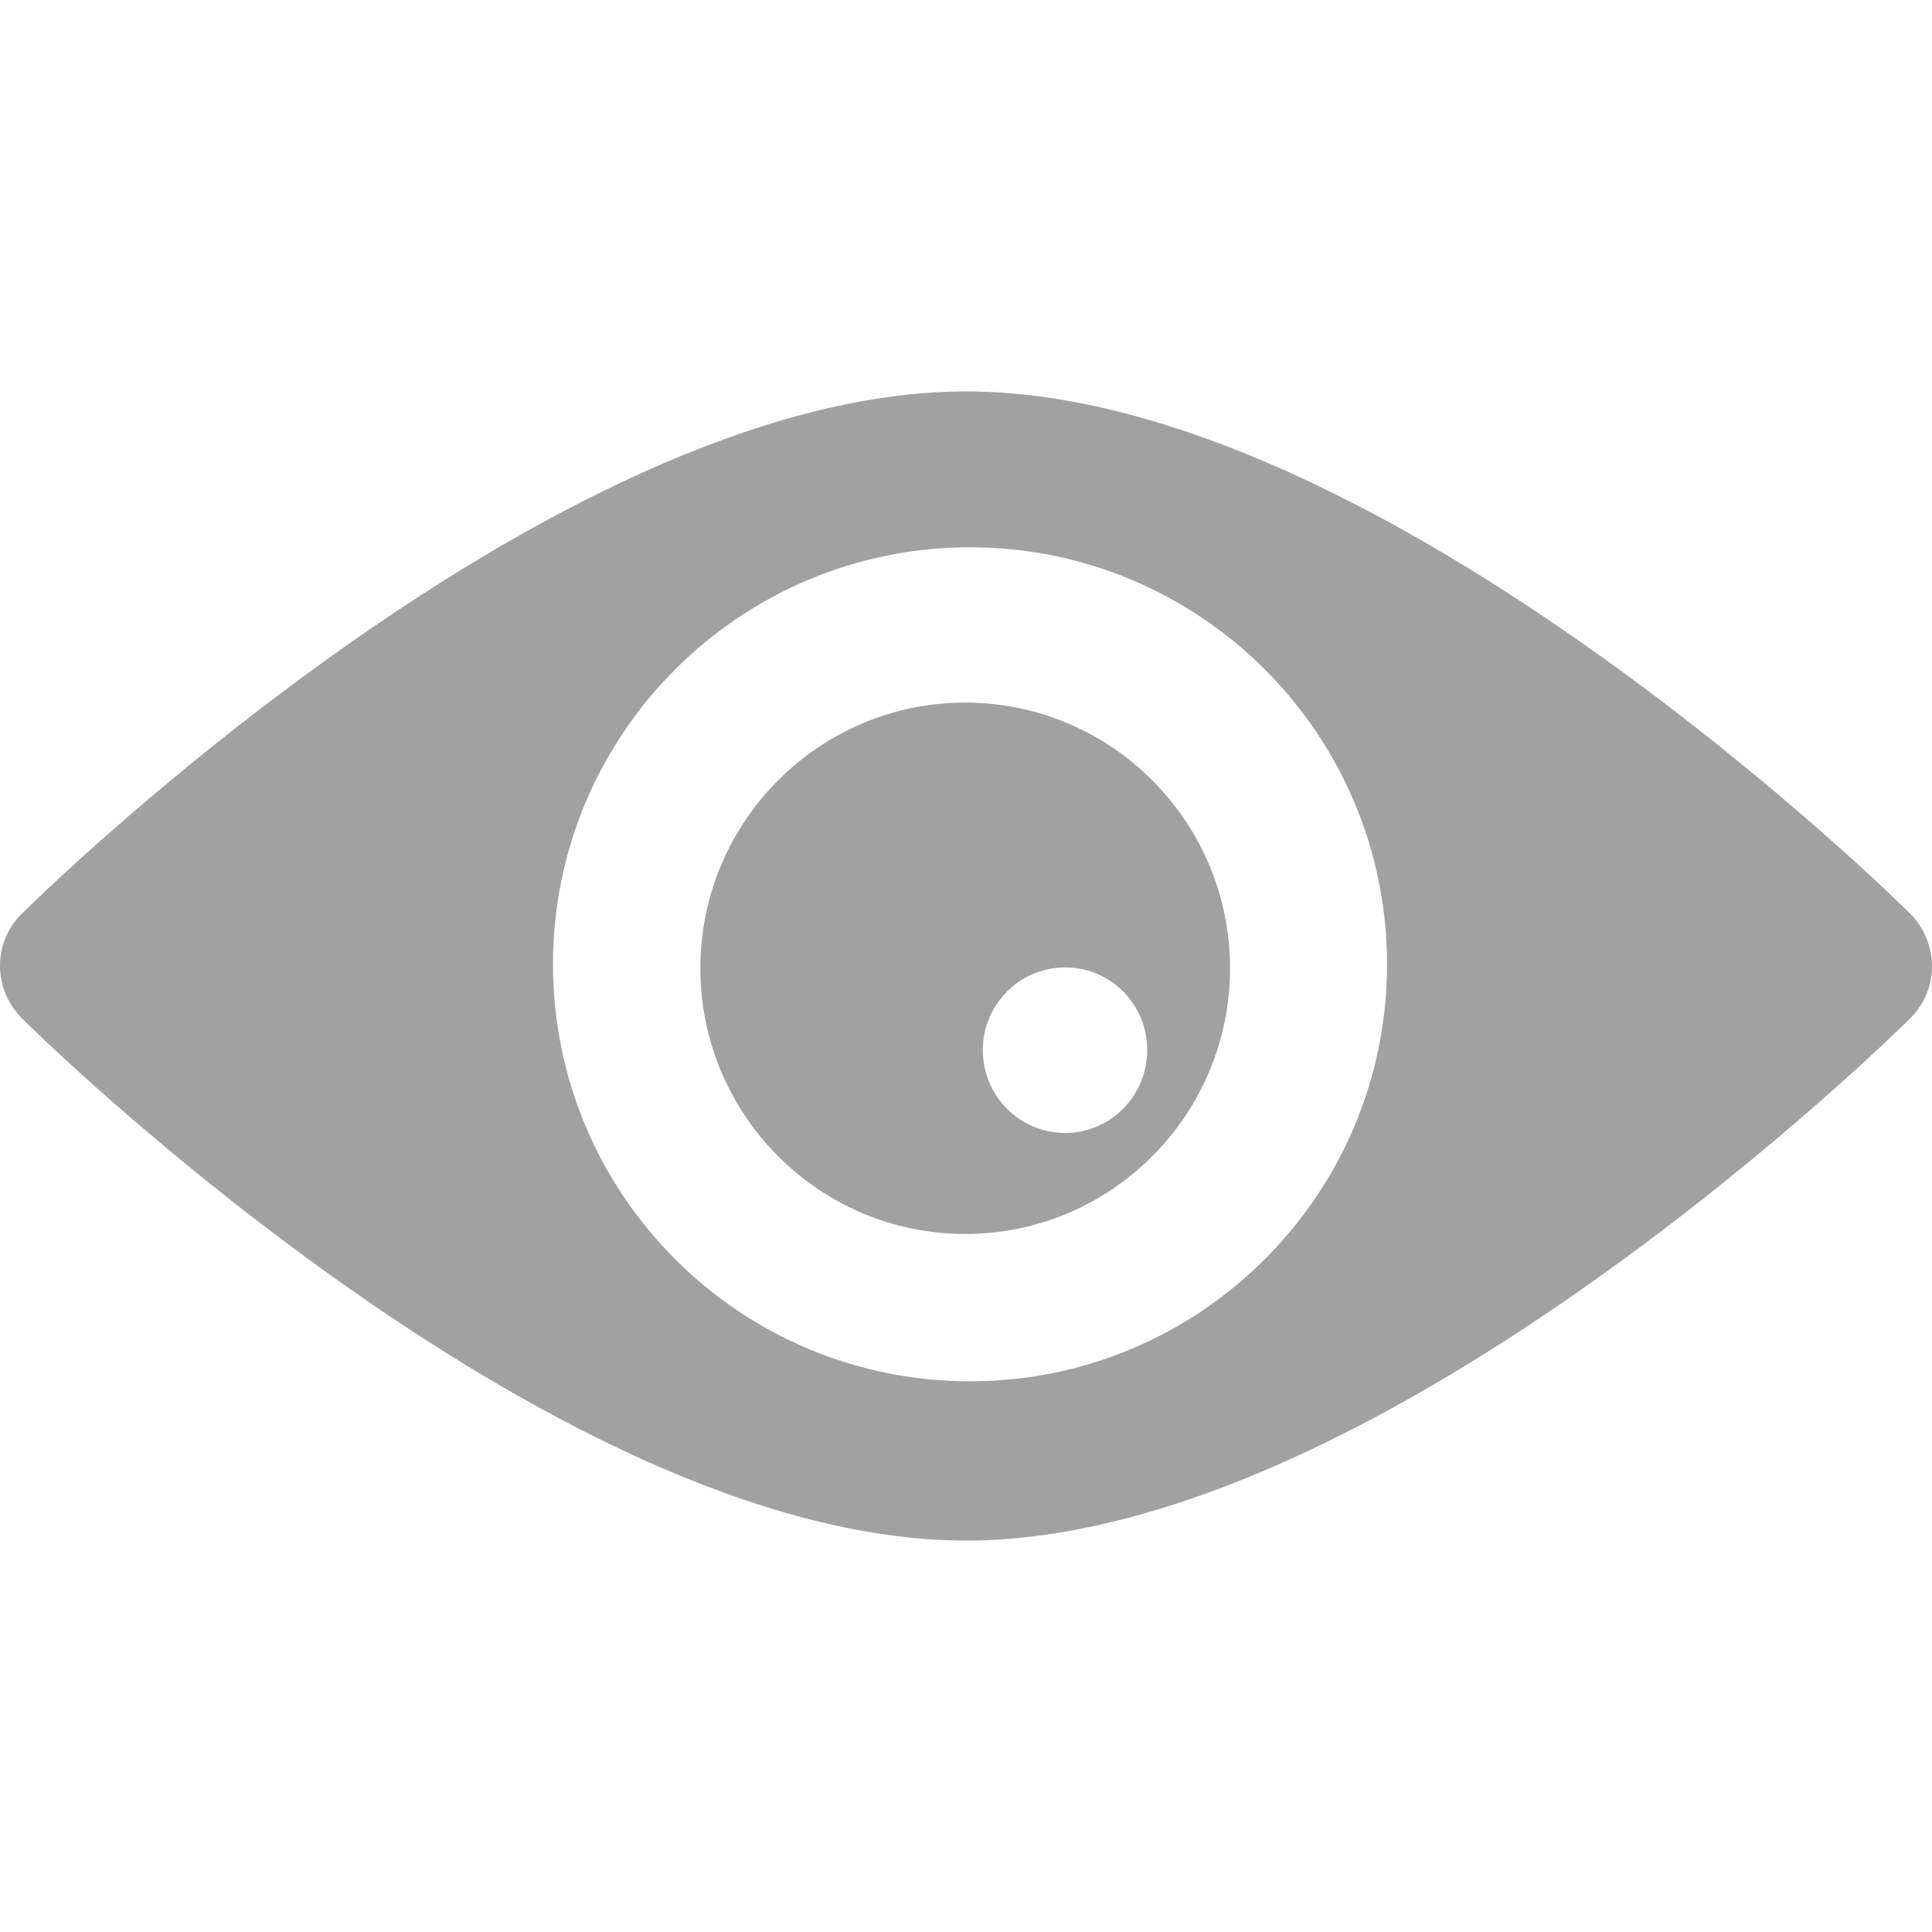
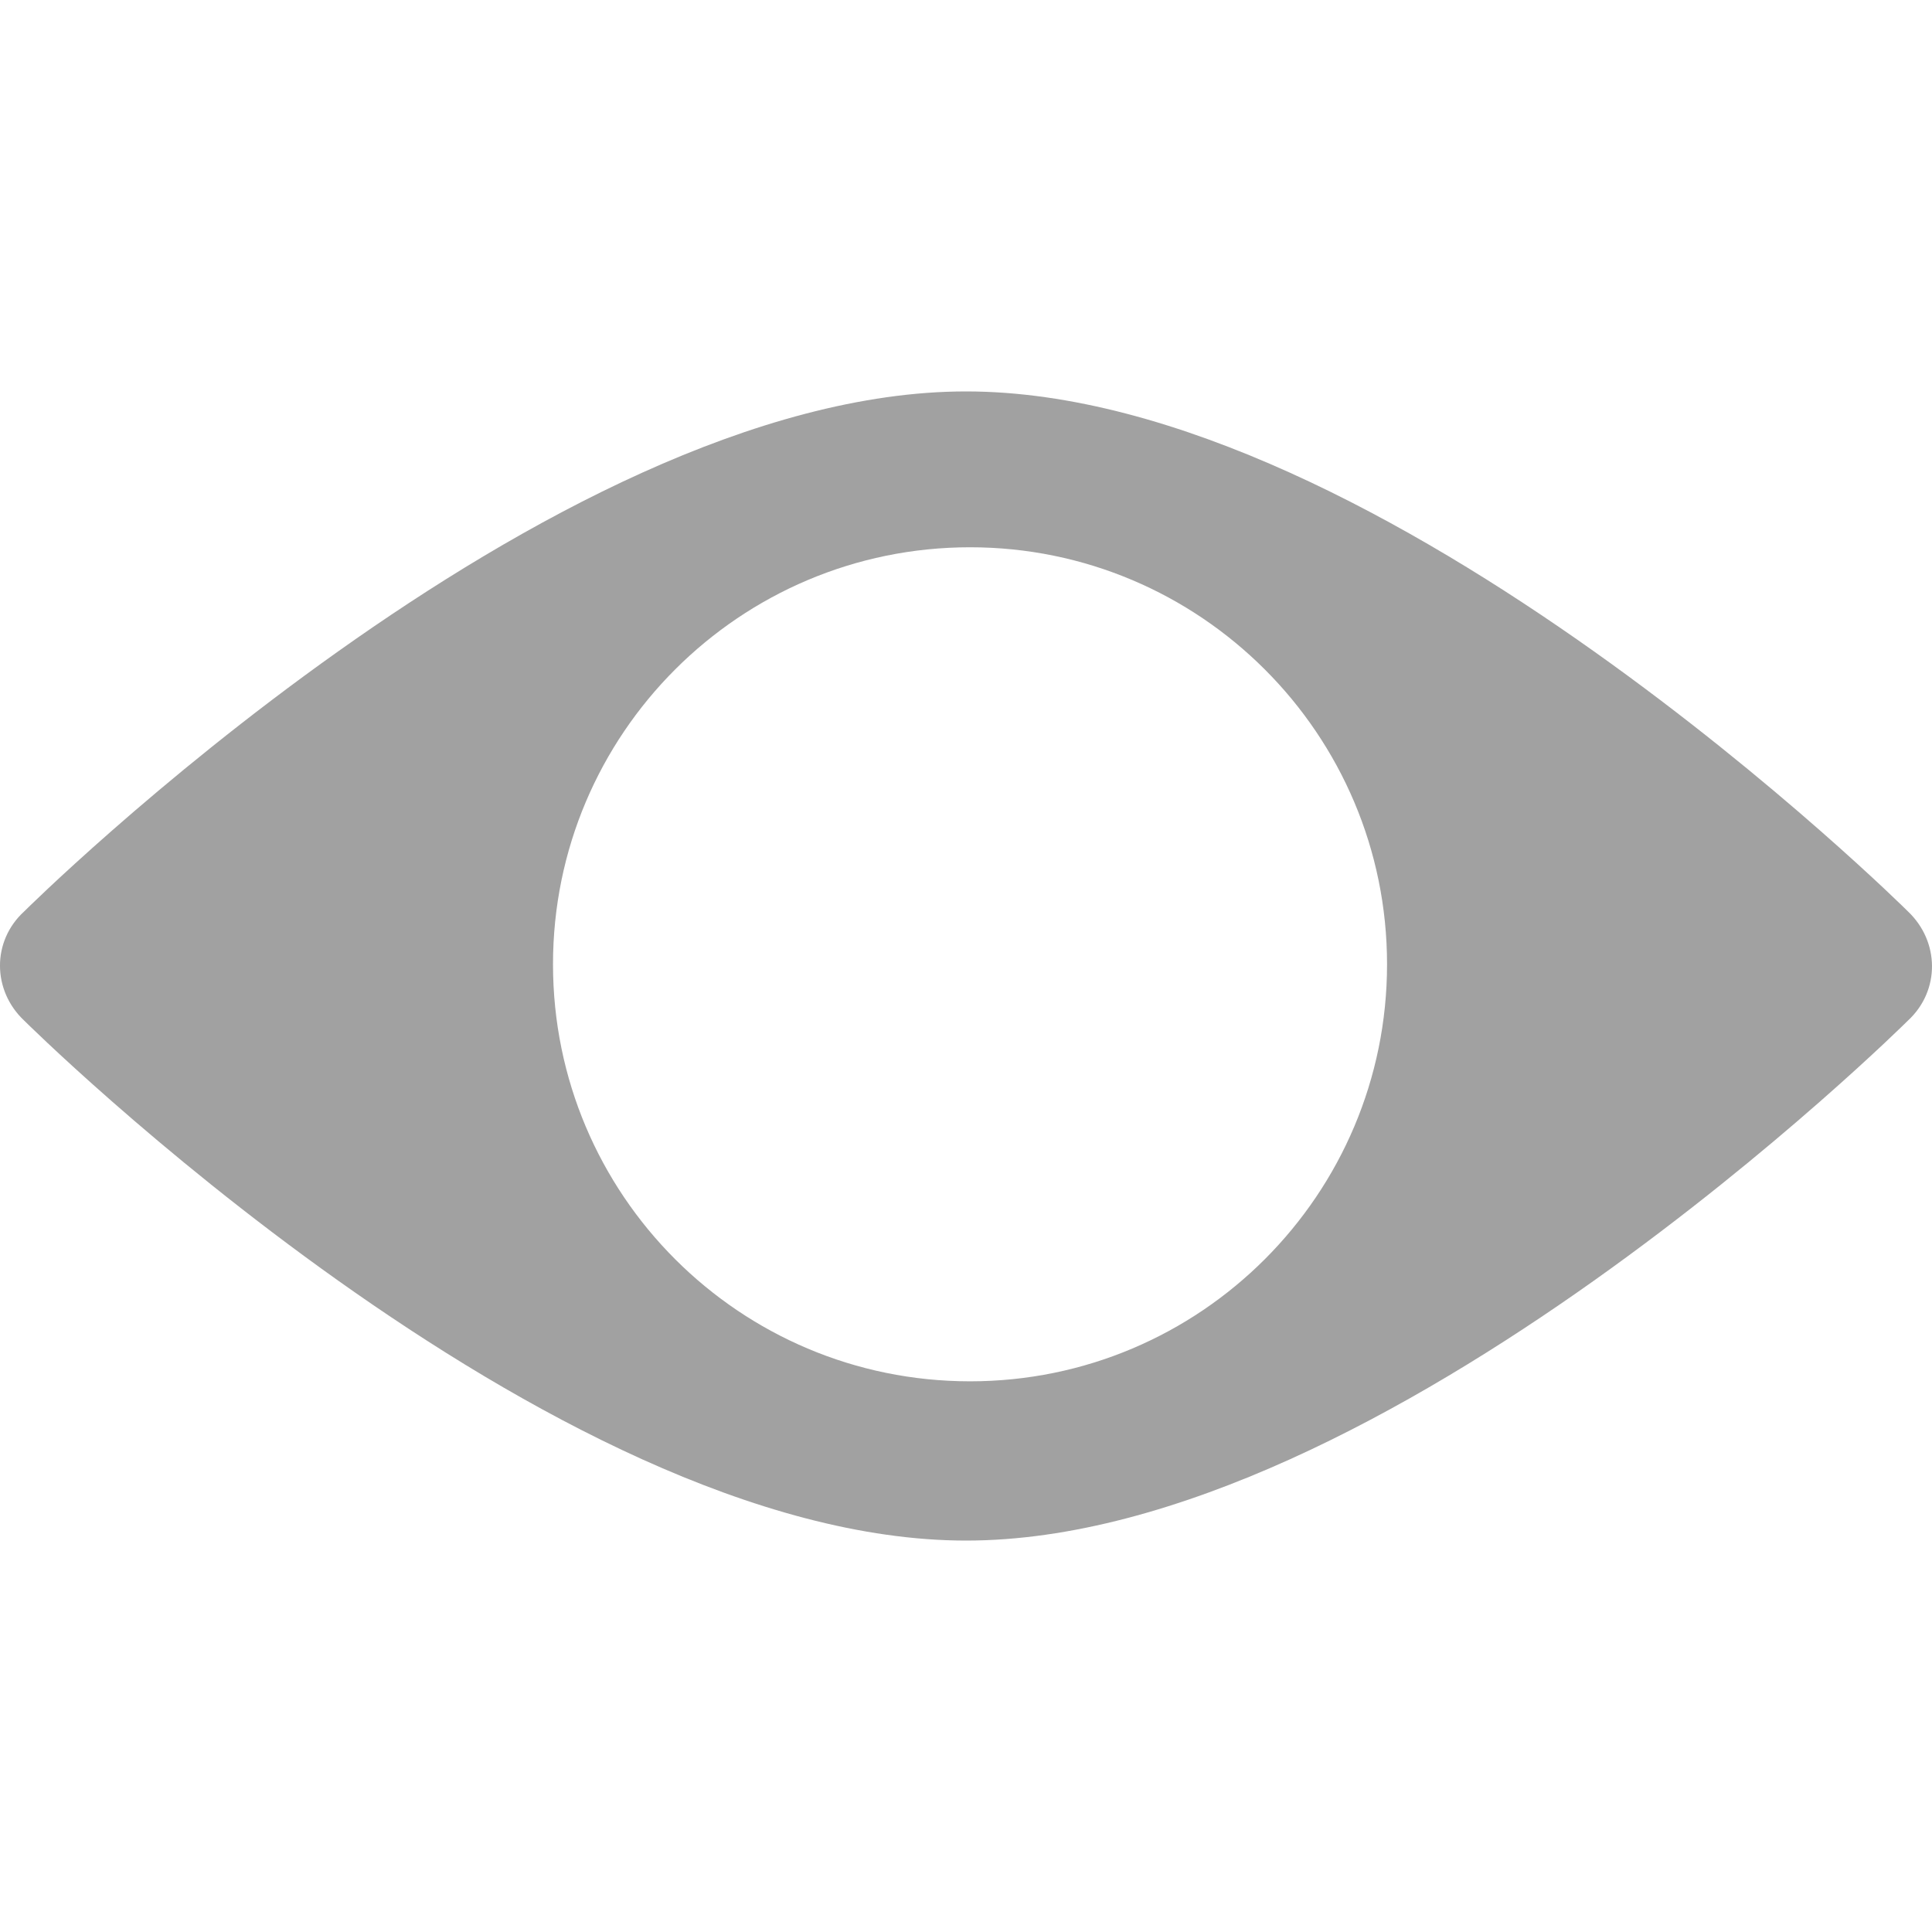
<svg xmlns="http://www.w3.org/2000/svg" width="30" height="30" viewBox="0 0 30 30" fill="none">
  <g clip-path="url(#clip0_57_752)">
    <path d="M29.626 15.848C29.626 15.848 21.503 23.922 15.001 23.922C8.499 23.922 0.376 15.848 0.376 15.848C-0.123 15.38 -0.128 14.611 0.376 14.152C0.376 14.152 8.499 6.078 15.001 6.078C21.503 6.078 29.626 14.152 29.626 14.152C30.12 14.62 30.129 15.384 29.626 15.848ZM15.063 8.498C11.489 8.498 8.587 11.396 8.587 14.973C8.587 18.551 11.485 21.449 15.063 21.449C18.64 21.449 21.538 18.547 21.538 14.973C21.538 11.4 18.636 8.498 15.063 8.498Z" fill="#A1A1A1" />
-     <path d="M14.988 19.161C12.717 19.161 10.875 17.31 10.875 15.035C10.875 12.761 12.717 10.91 14.988 10.91C17.258 10.91 19.1 12.761 19.1 15.035C19.1 17.31 17.258 19.161 14.988 19.161ZM16.538 15.022C15.836 15.022 15.261 15.596 15.261 16.307C15.261 17.019 15.836 17.593 16.538 17.593C17.24 17.593 17.814 17.019 17.814 16.307C17.814 15.596 17.249 15.022 16.538 15.022Z" fill="#A1A1A1" />
  </g>
  <defs>
    <clipPath id="clip0_57_752">
      <rect width="30" height="30" fill="white" transform="matrix(1 0 0 -1 0 30)" />
    </clipPath>
  </defs>
</svg>